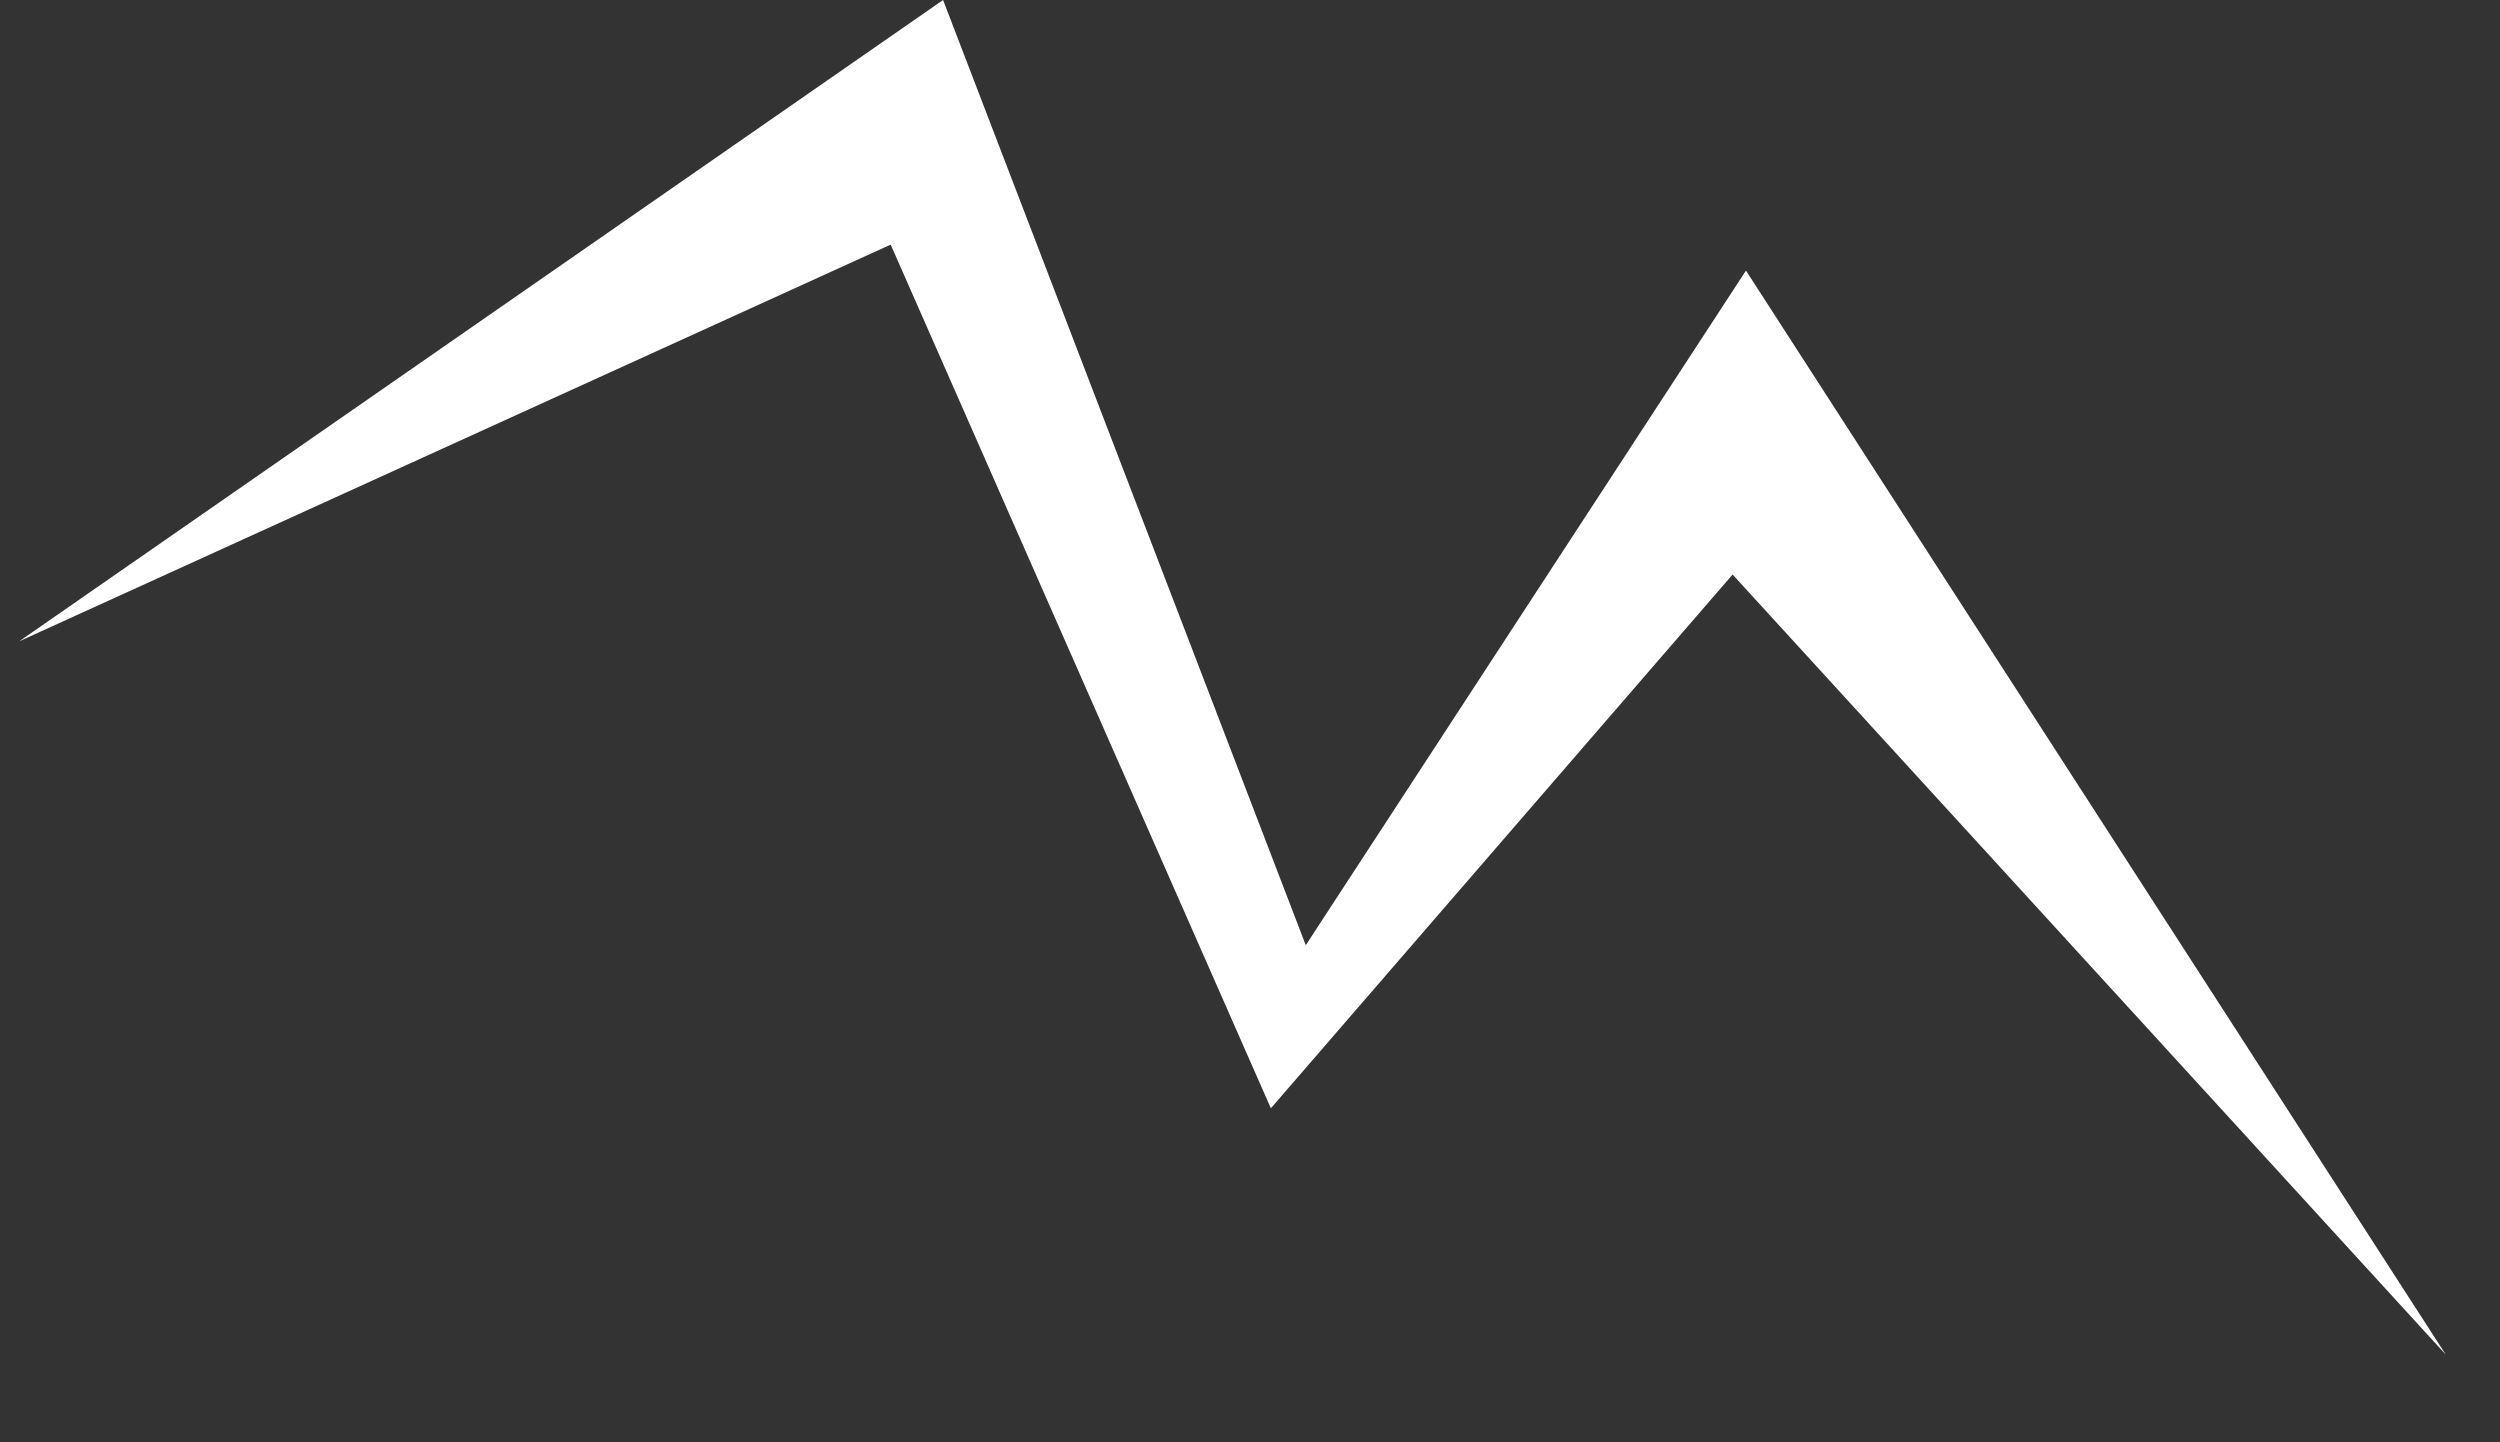
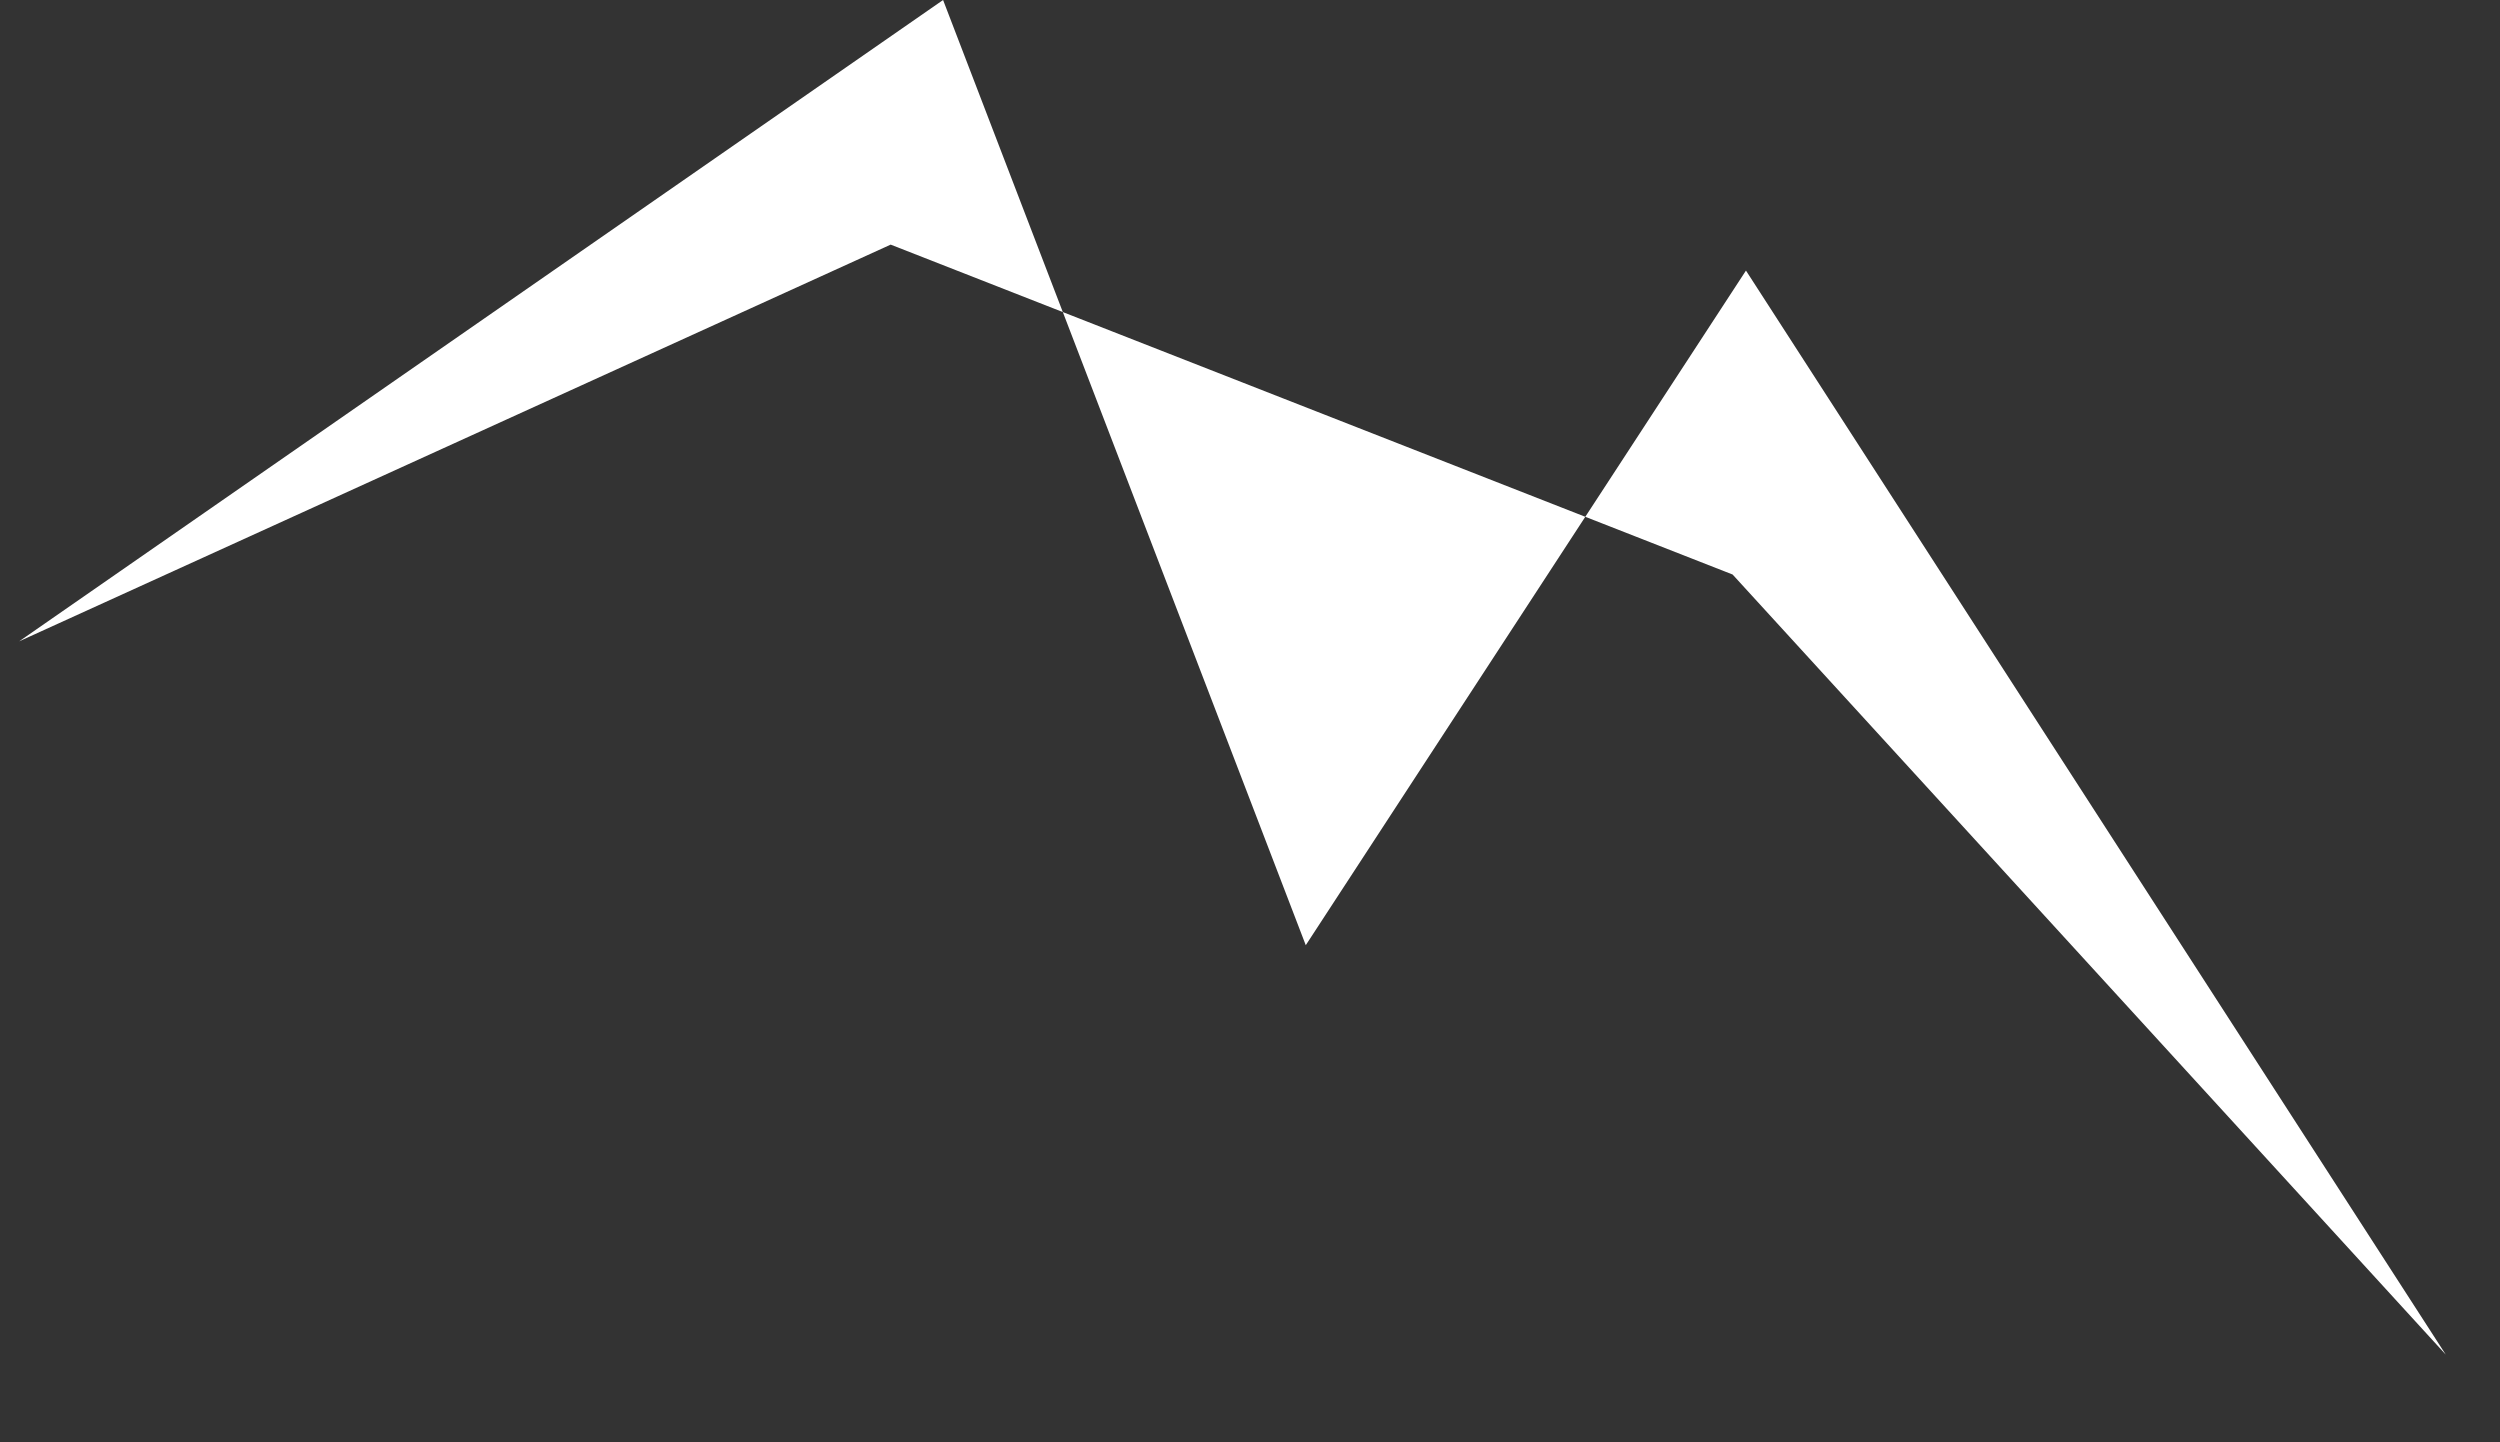
<svg xmlns="http://www.w3.org/2000/svg" width="26" height="15" viewBox="0 0 26 15" fill="none">
  <rect x="0" y="0" width="26" height="15" fill="#333333" stroke="none" />
-   <path d="M0.199 6.67L9.808 0L13.58 9.83L18.158 2.814L25.436 14.088L18.019 5.975L13.217 11.526L9.263 2.544L0.199 6.67Z" fill="white" />
+   <path d="M0.199 6.67L9.808 0L13.58 9.83L18.158 2.814L25.436 14.088L18.019 5.975L9.263 2.544L0.199 6.67Z" fill="white" />
</svg>